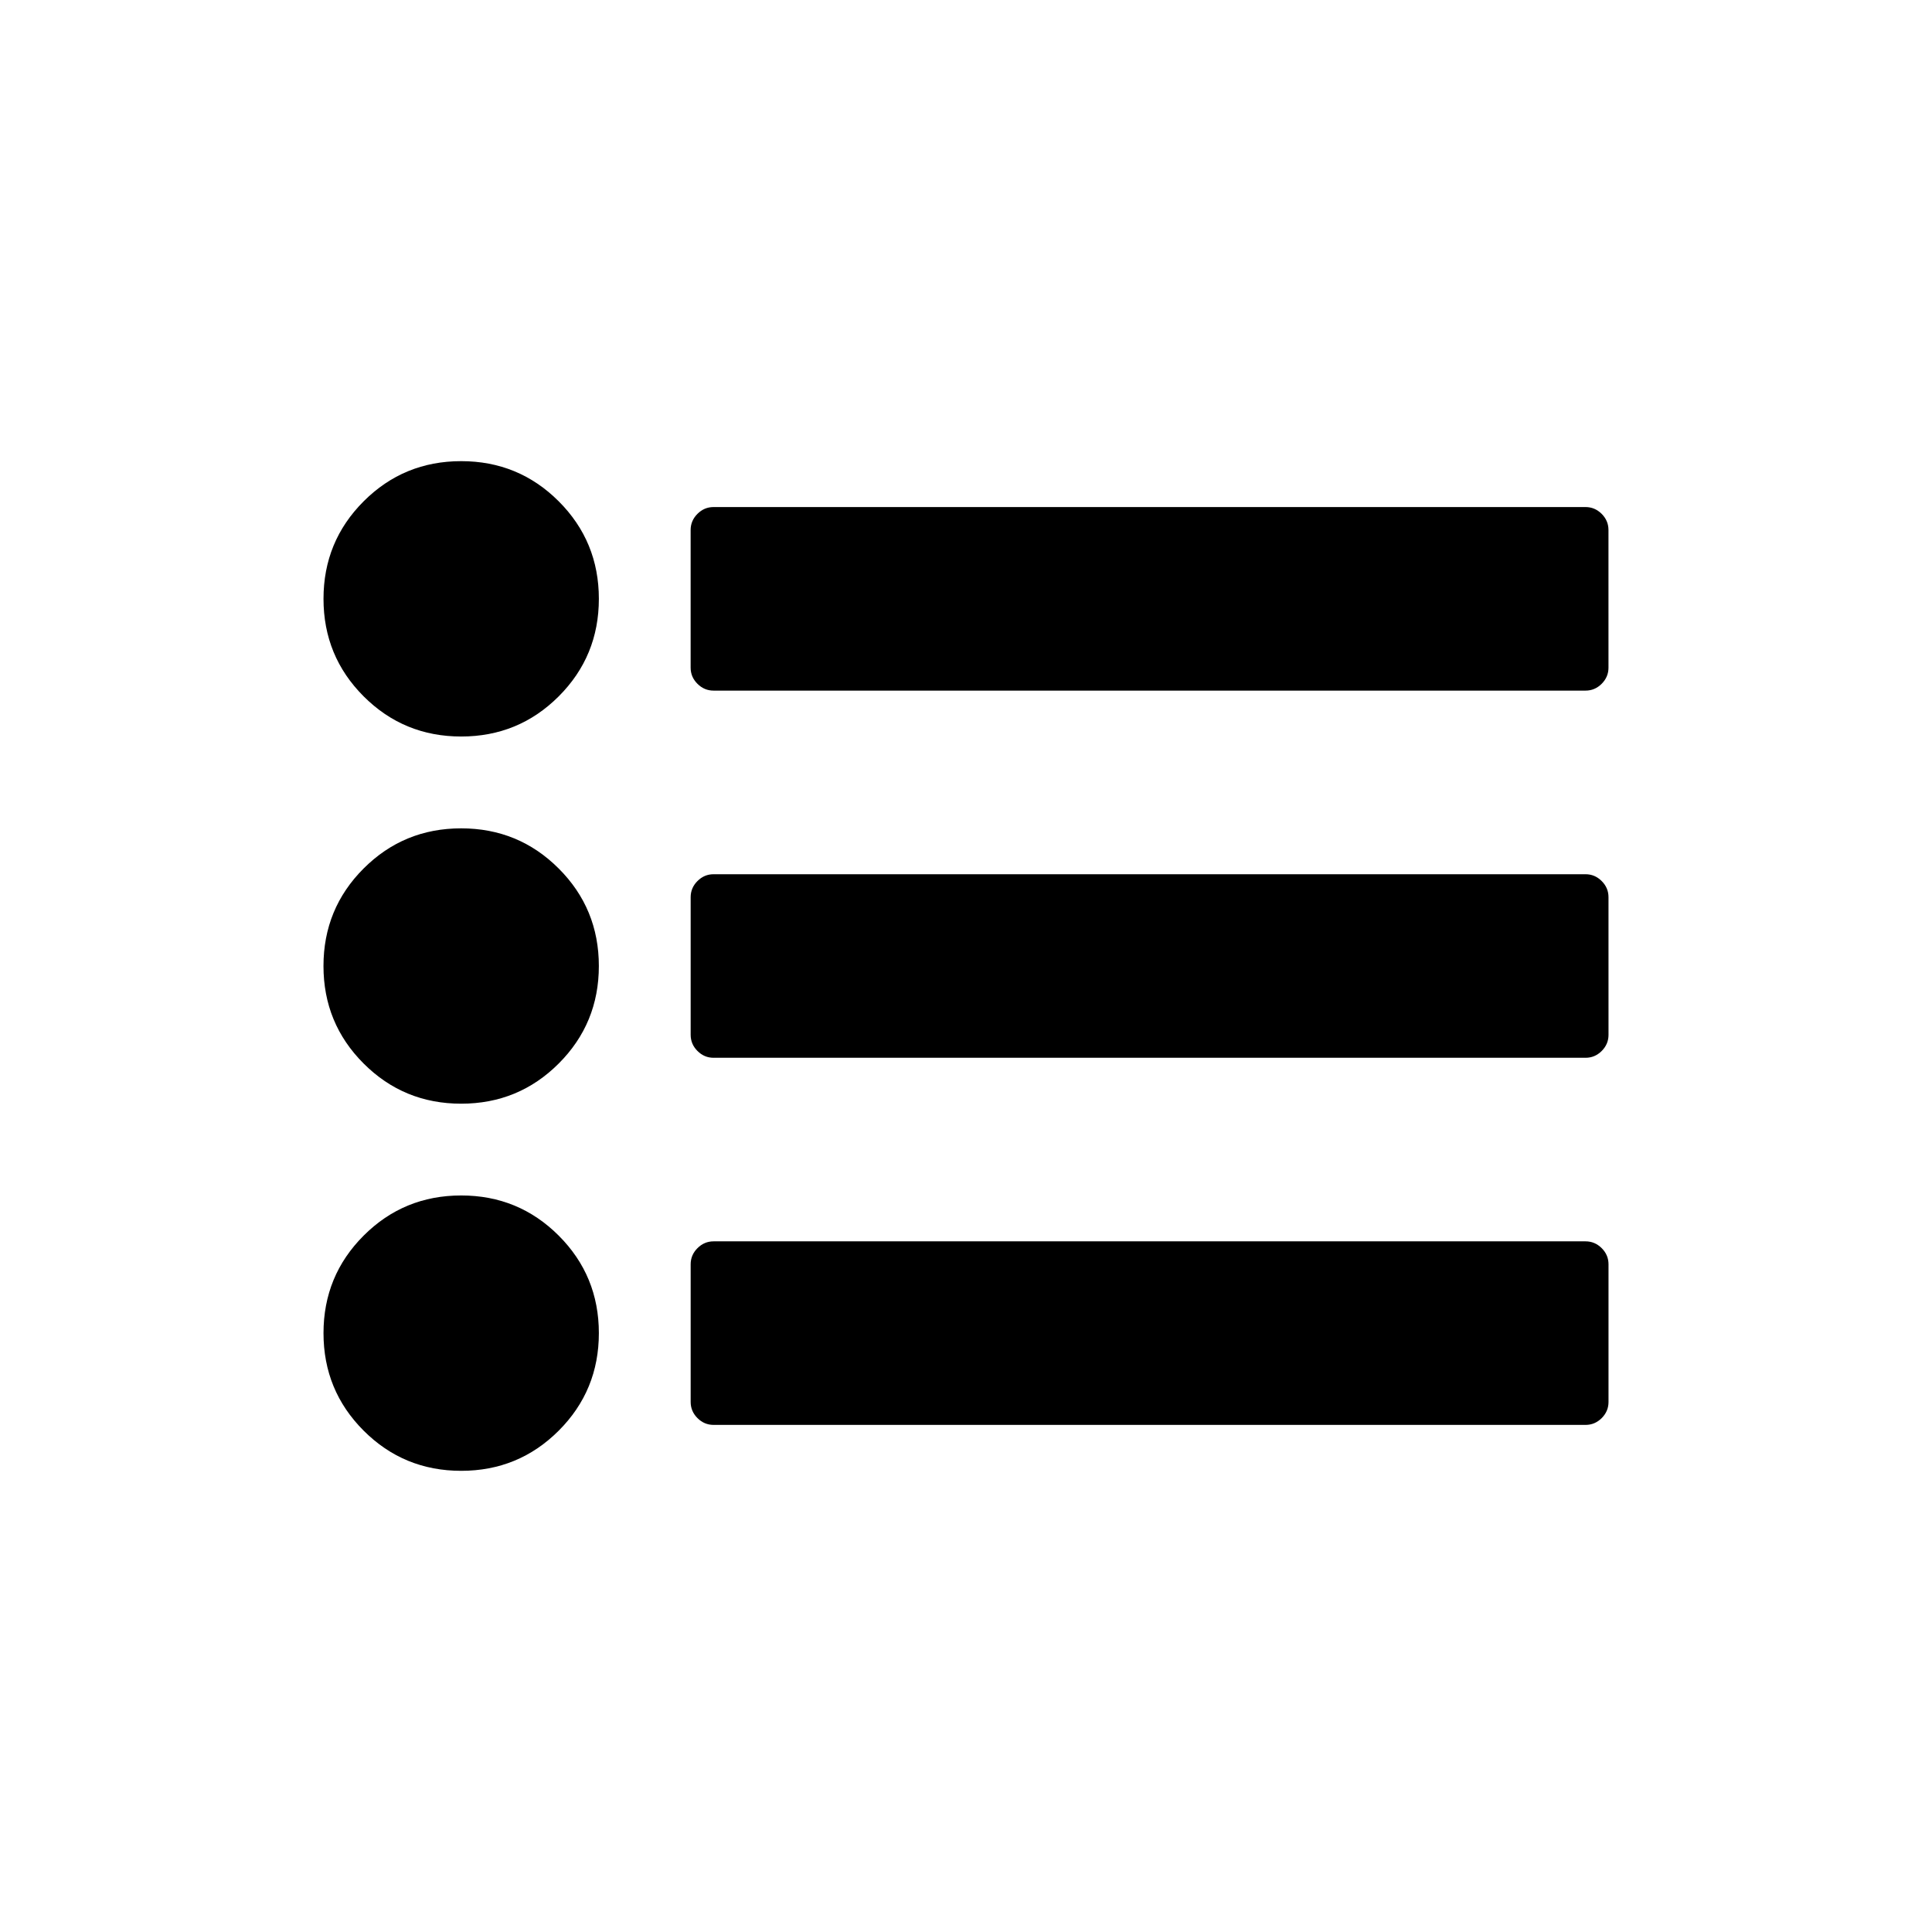
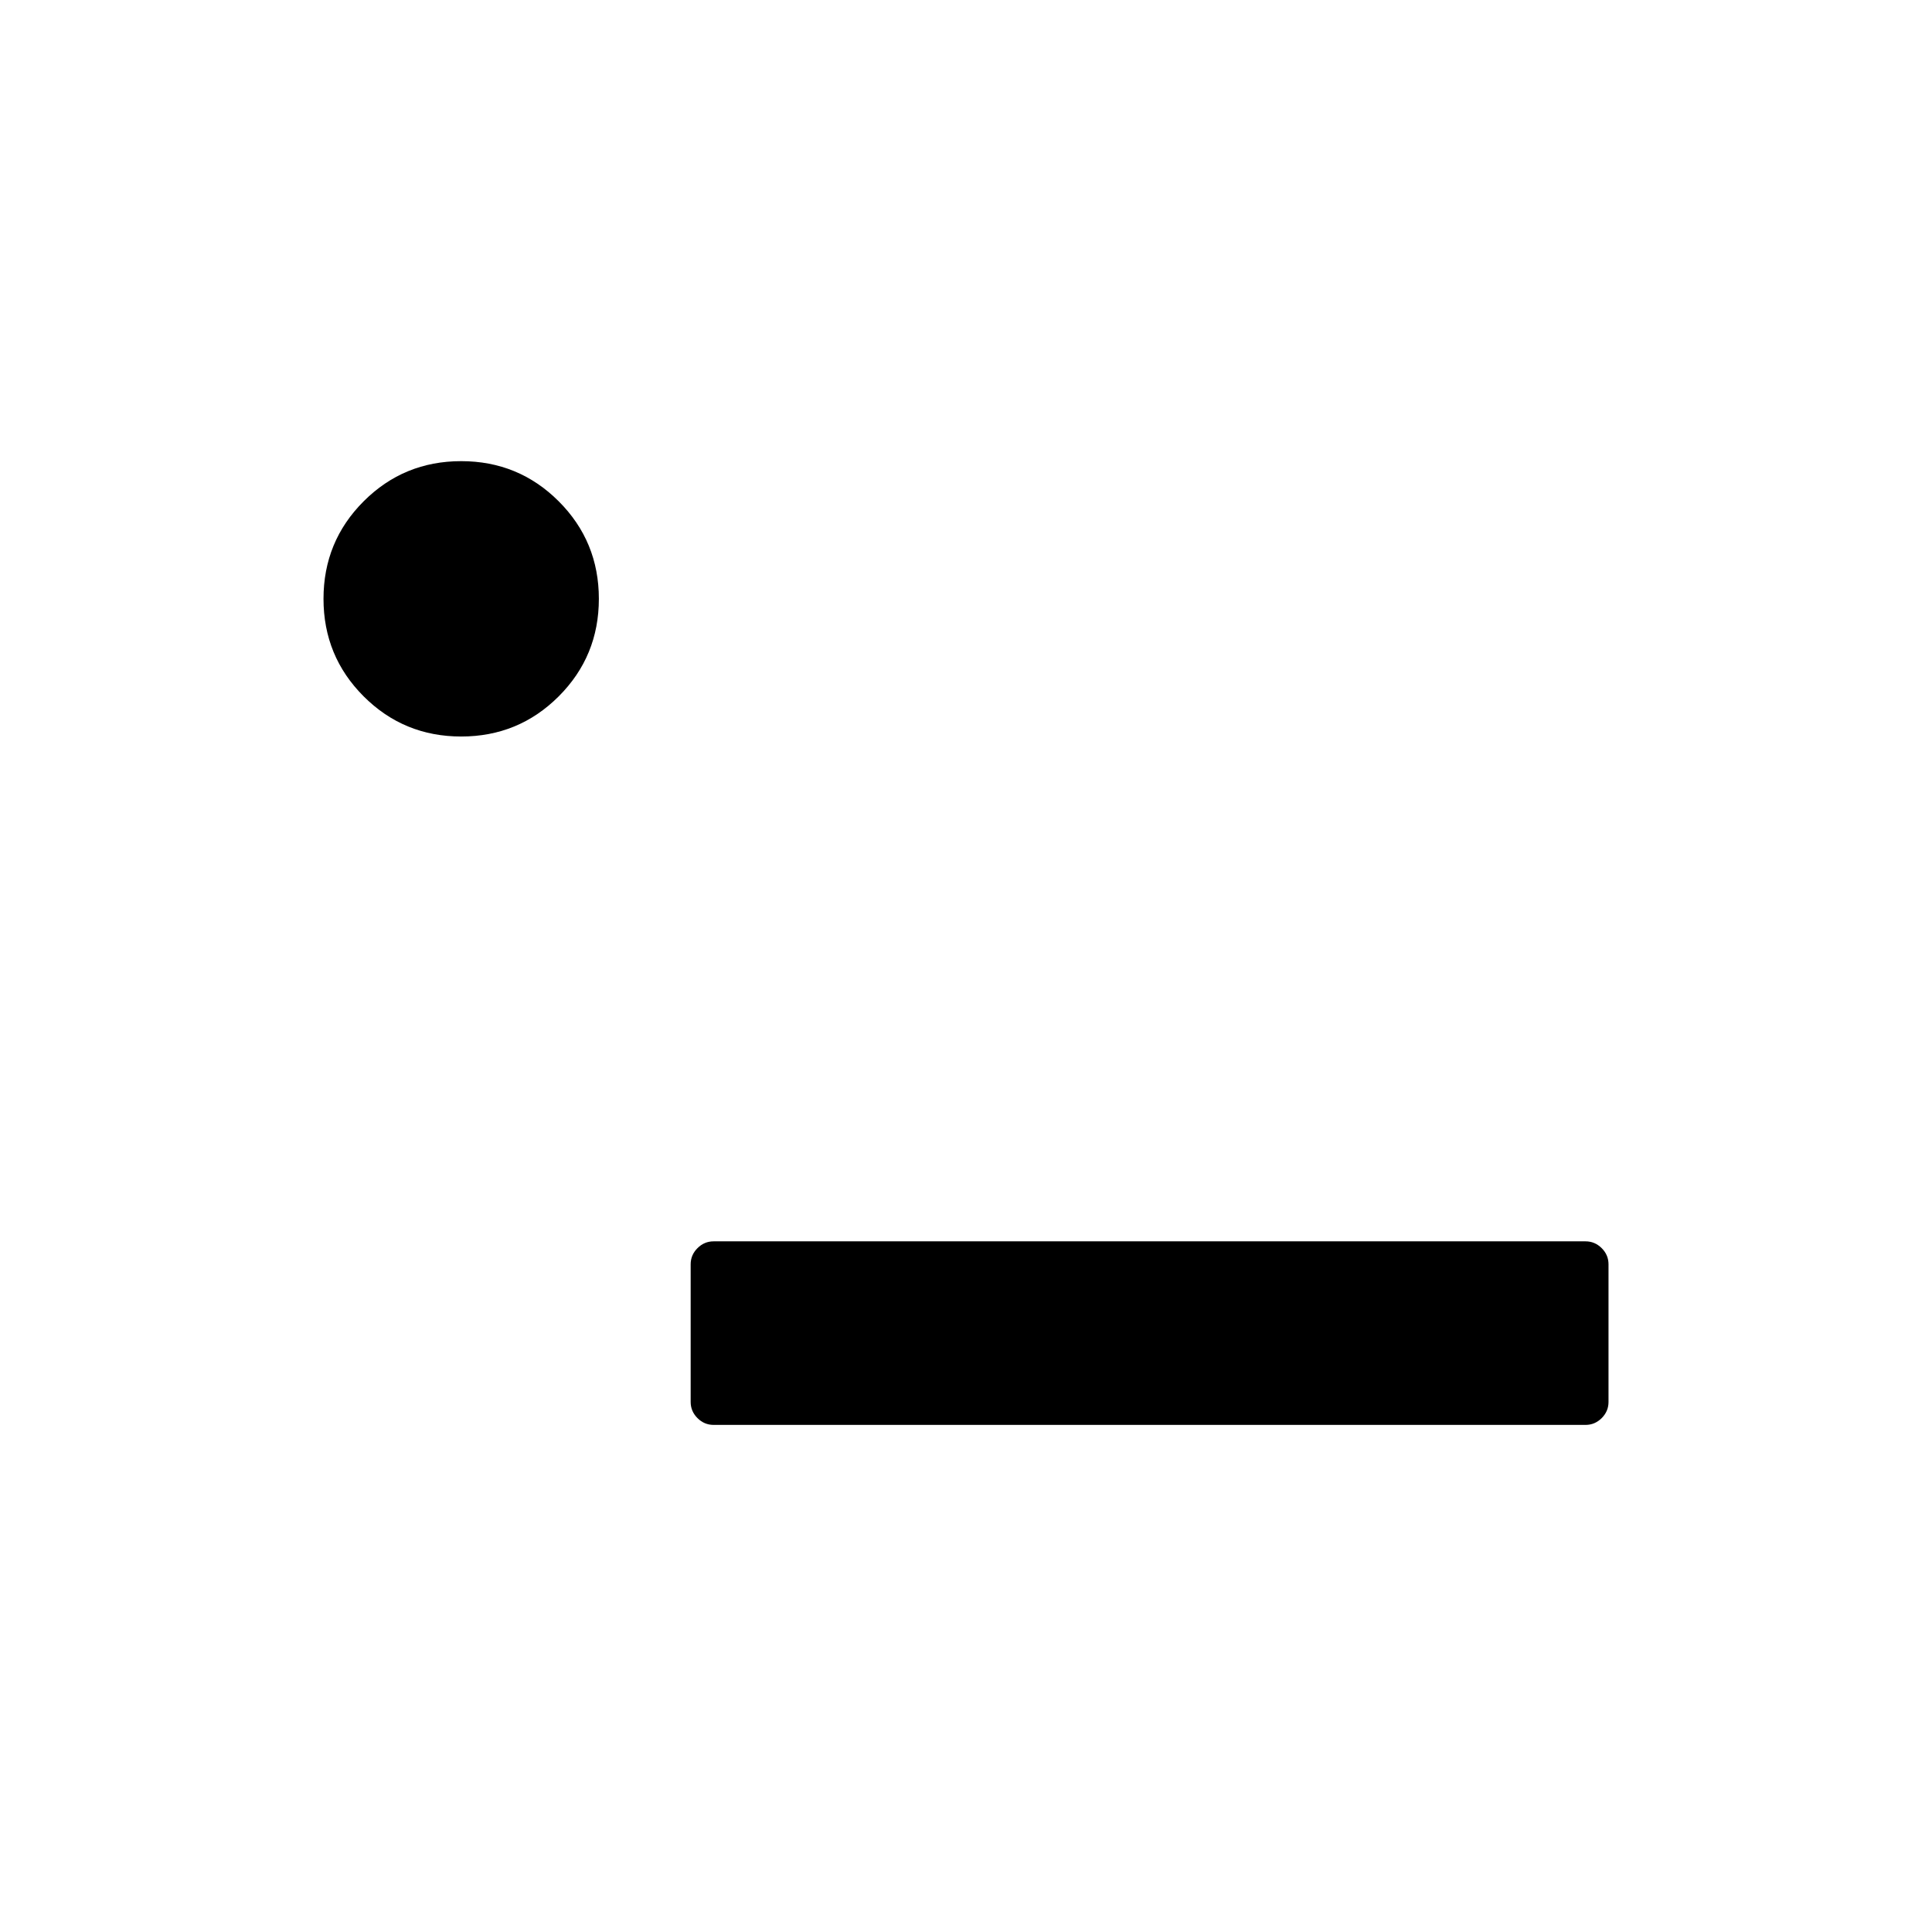
<svg xmlns="http://www.w3.org/2000/svg" fill="#000000" width="800px" height="800px" version="1.1" viewBox="144 144 512 512">
  <g>
-     <path d="m266.21 363.52c-10.137 0-18.75 3.547-25.848 10.641-7.09 7.09-10.637 15.707-10.637 25.844 0 10.133 3.547 18.75 10.645 25.844 7.094 7.094 15.711 10.641 25.848 10.641 10.133 0 18.75-3.547 25.844-10.641s10.641-15.711 10.641-25.844c0-10.137-3.547-18.75-10.645-25.844s-15.711-10.641-25.848-10.641z" />
    <path d="m266.22 266.21c-10.137 0-18.75 3.547-25.848 10.641-7.094 7.094-10.641 15.711-10.641 25.844 0 10.137 3.547 18.75 10.641 25.848 7.094 7.094 15.711 10.641 25.848 10.641 10.133 0 18.75-3.547 25.844-10.641s10.641-15.711 10.641-25.848c0-10.133-3.547-18.75-10.641-25.844-7.094-7.09-15.707-10.641-25.844-10.641z" />
-     <path d="m266.22 460.81c-10.137 0-18.754 3.547-25.848 10.641s-10.641 15.711-10.641 25.844c0 10.141 3.547 18.75 10.641 25.848 7.094 7.094 15.711 10.641 25.848 10.641 10.133 0 18.75-3.547 25.844-10.641s10.641-15.707 10.641-25.848c0-10.133-3.547-18.75-10.641-25.844-7.094-7.09-15.707-10.641-25.844-10.641z" />
-     <path d="m568.46 280.18c-1.207-1.203-2.629-1.805-4.277-1.805h-231.08c-1.648 0-3.07 0.598-4.273 1.805-1.203 1.207-1.805 2.629-1.805 4.273v36.488c0 1.648 0.602 3.07 1.805 4.273s2.629 1.805 4.273 1.805h231.08c1.648 0 3.07-0.598 4.277-1.805 1.203-1.207 1.805-2.629 1.805-4.273l-0.004-36.488c0-1.645-0.602-3.07-1.801-4.273z" />
-     <path d="m564.19 375.68h-231.08c-1.648 0-3.07 0.598-4.273 1.805-1.203 1.203-1.805 2.629-1.805 4.273v36.488c0 1.645 0.602 3.07 1.805 4.273 1.203 1.207 2.629 1.805 4.273 1.805h231.08c1.648 0 3.07-0.598 4.277-1.805 1.203-1.203 1.805-2.629 1.805-4.273l-0.004-36.484c0-1.648-0.602-3.074-1.805-4.273-1.203-1.207-2.625-1.809-4.273-1.809z" />
    <path d="m564.19 472.97h-231.08c-1.648 0-3.07 0.602-4.273 1.805s-1.805 2.629-1.805 4.273v36.488c0 1.648 0.602 3.07 1.805 4.277 1.203 1.203 2.629 1.801 4.273 1.801h231.08c1.648 0 3.07-0.598 4.277-1.801 1.203-1.207 1.805-2.629 1.805-4.277v-36.488c0-1.645-0.602-3.07-1.805-4.273-1.207-1.203-2.629-1.805-4.277-1.805z" />
  </g>
</svg>